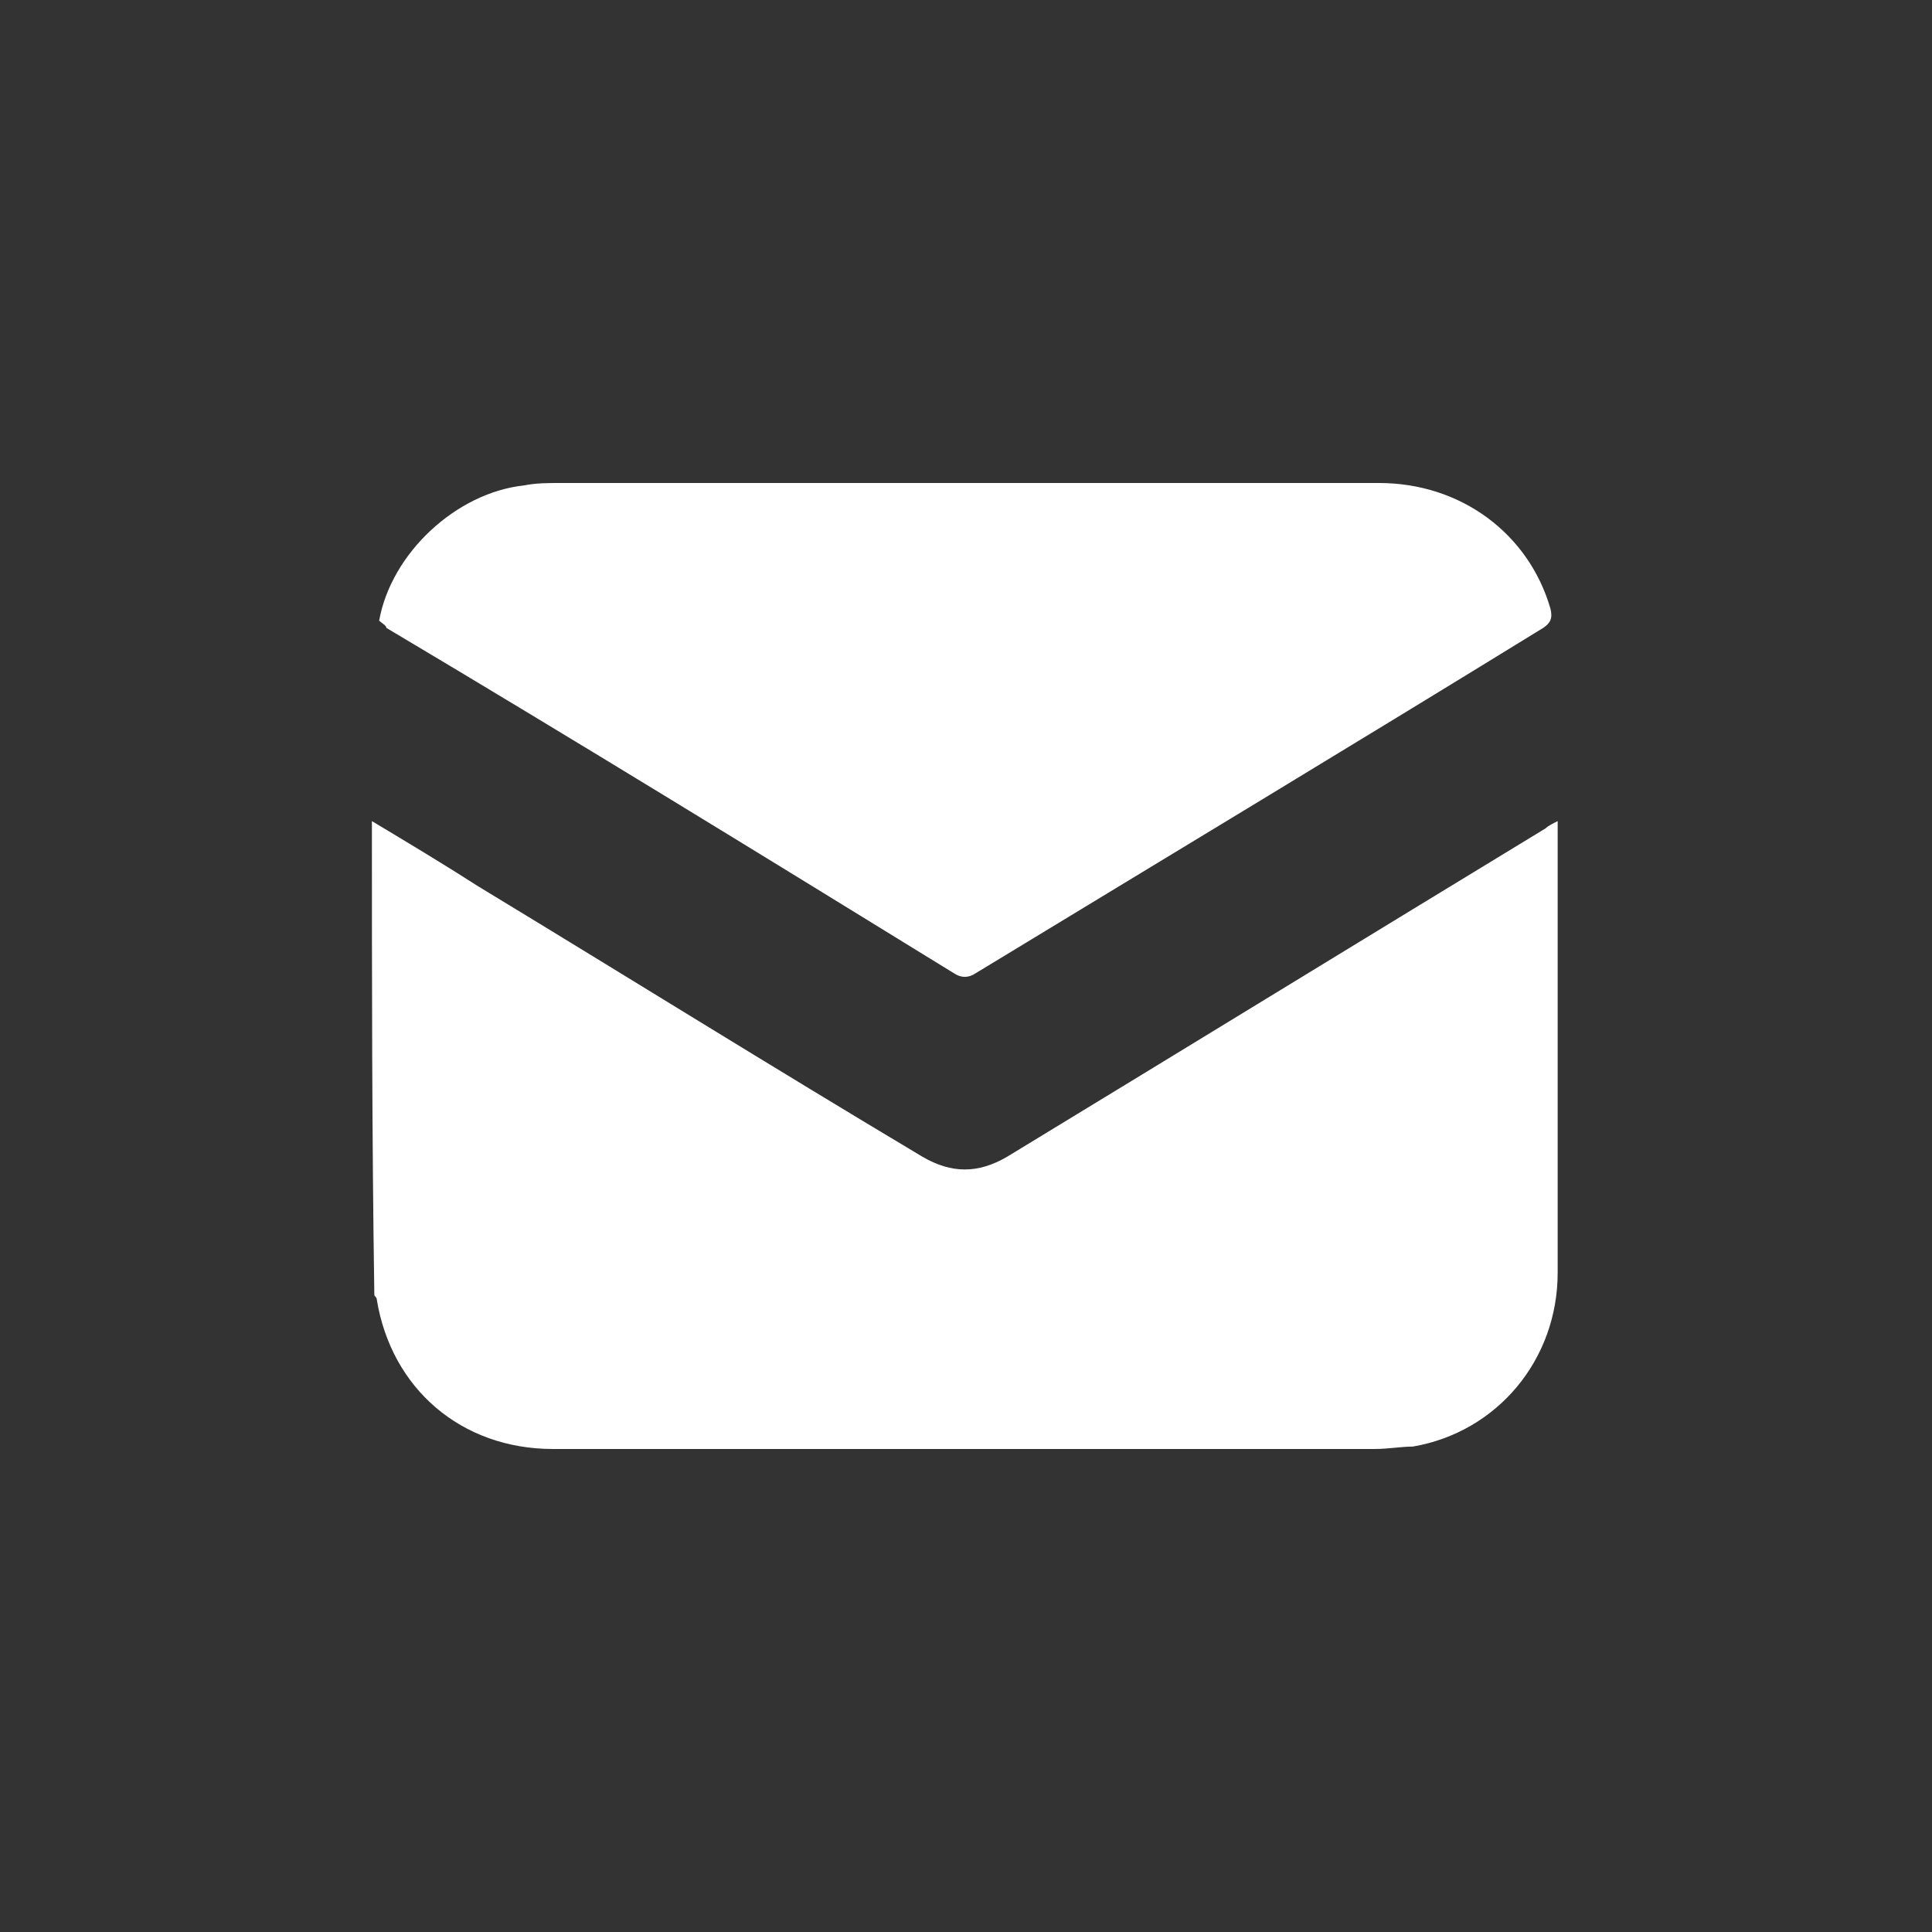
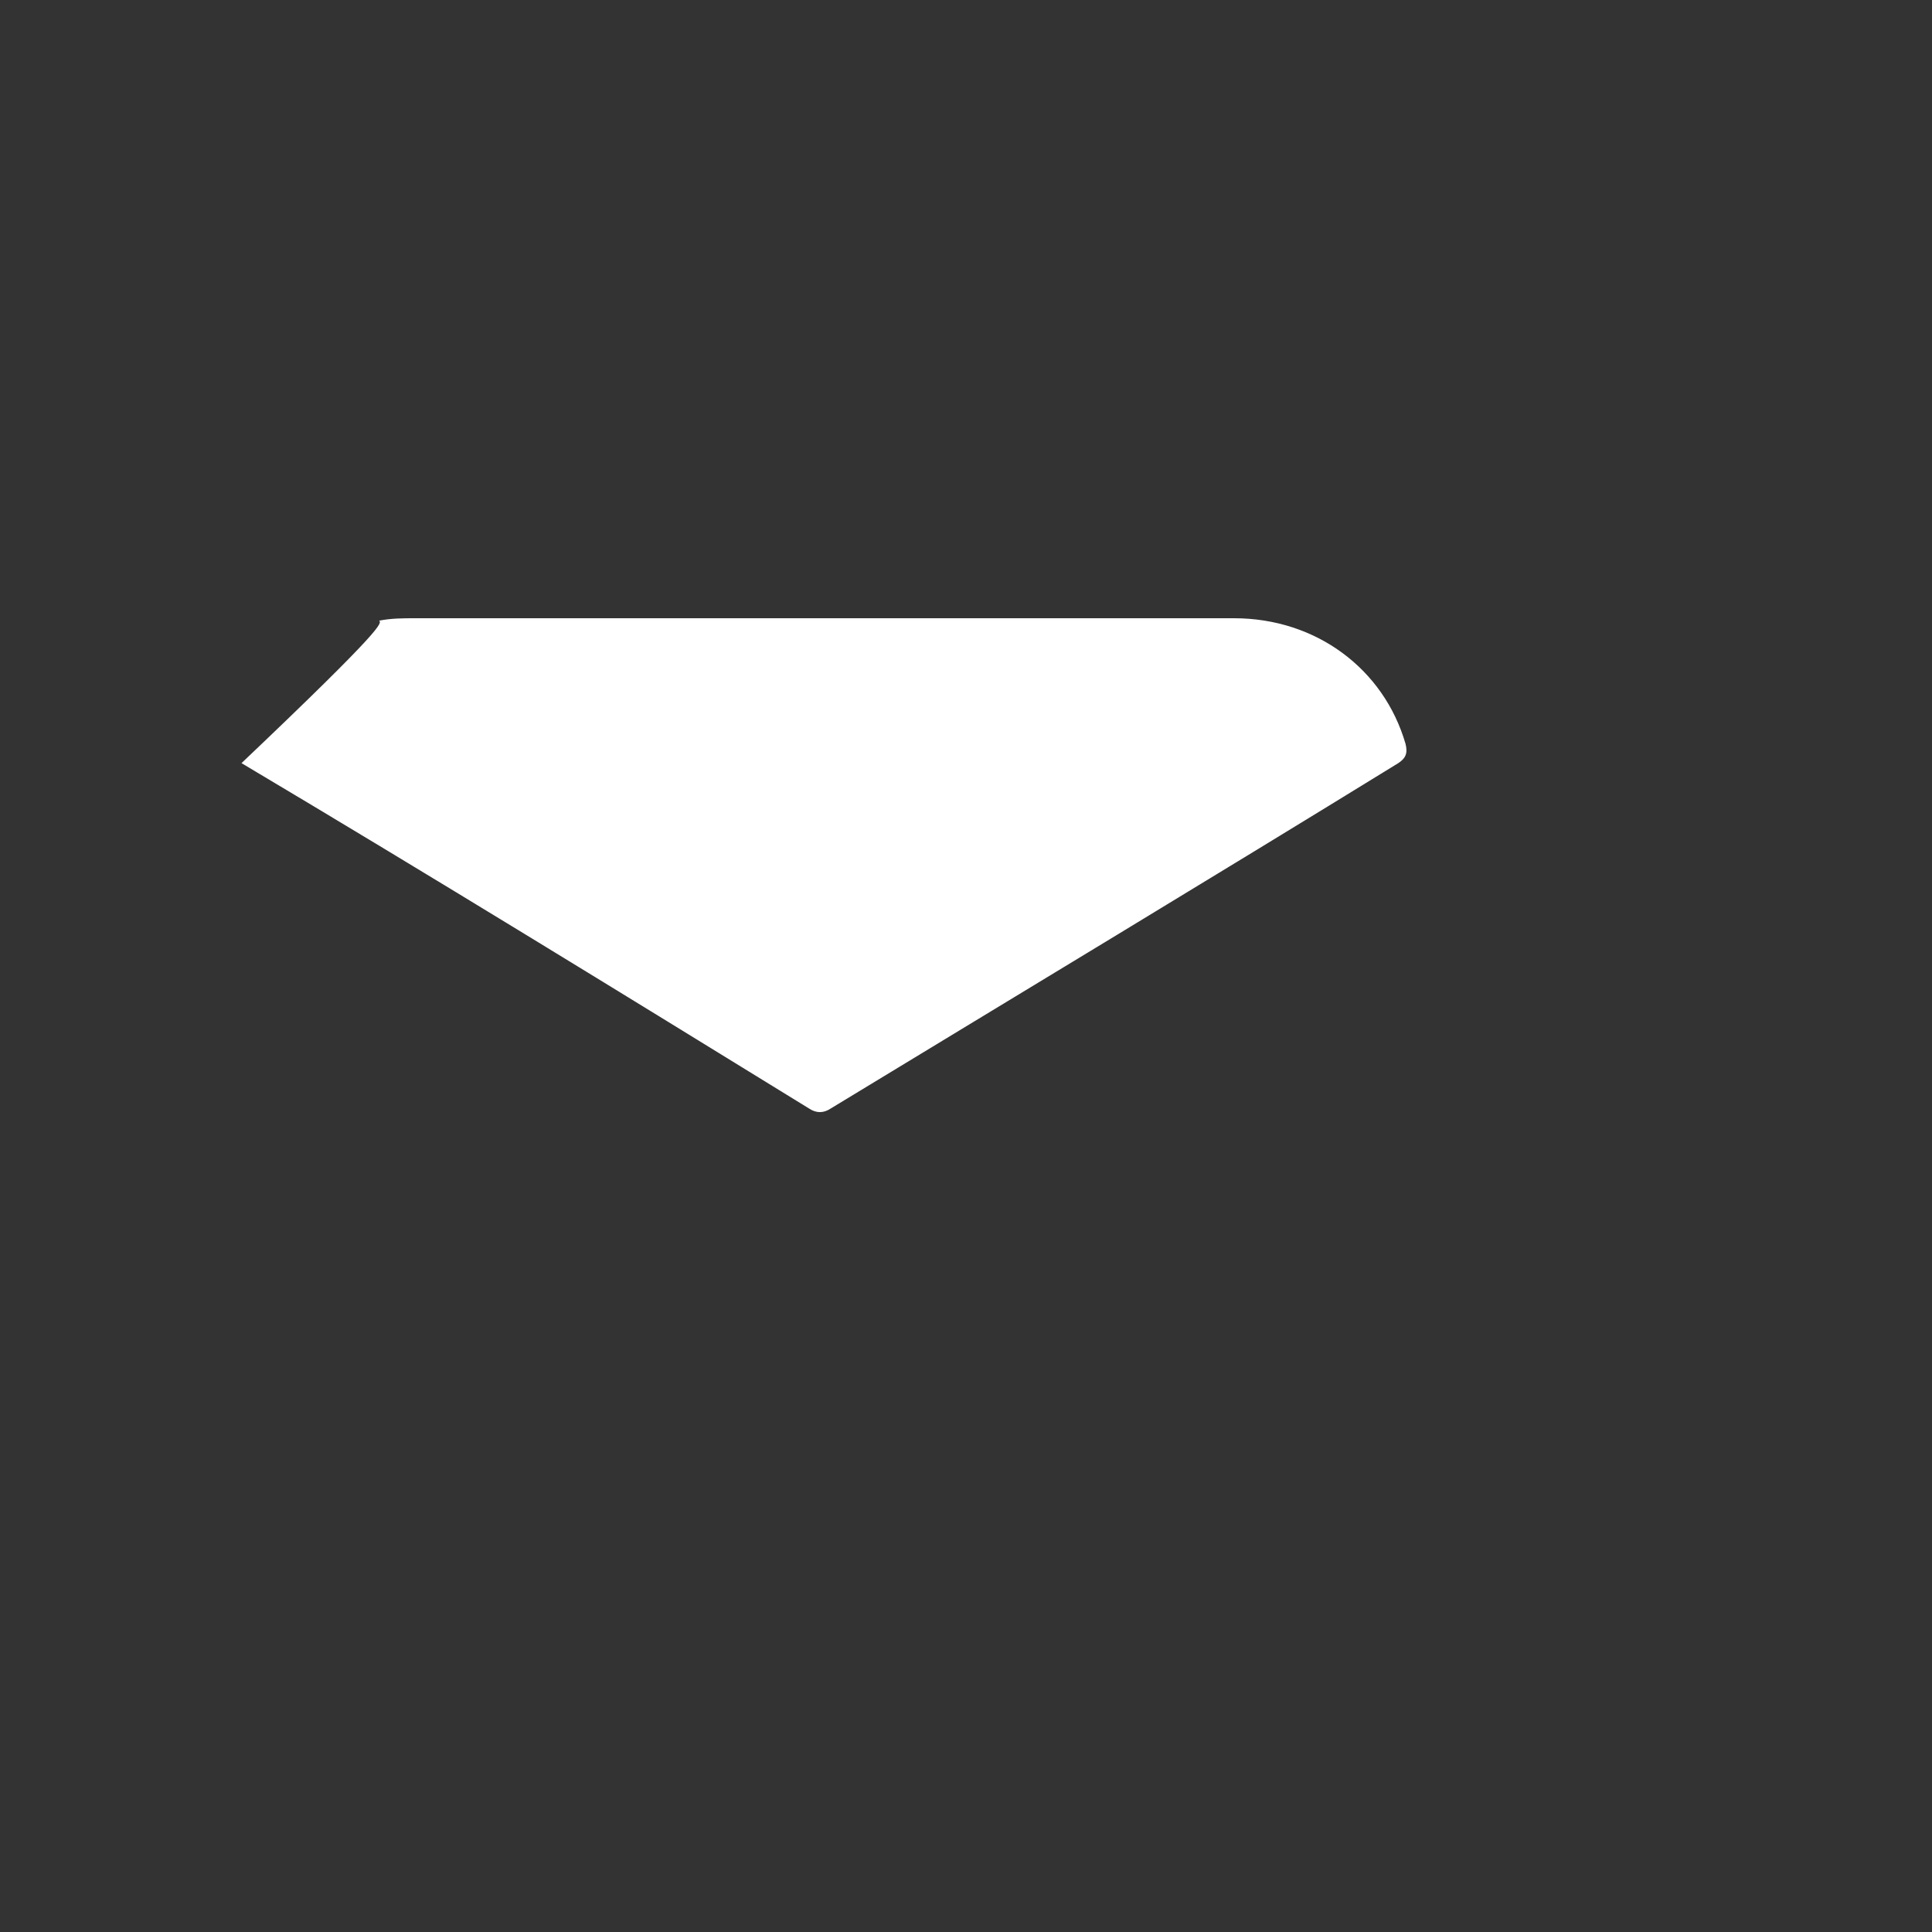
<svg xmlns="http://www.w3.org/2000/svg" version="1.1" id="Layer_1" x="0px" y="0px" viewBox="0 0 80 80" style="enable-background:new 0 0 80 80;" xml:space="preserve">
  <rect x="0" y="0" width="80" height="80" fill="#333333" stroke="none" />
  <style type="text/css">
	.st0{fill:#FFFFFF;}
</style>
  <g>
-     <path class="st0" d="M15.4,34c1.5,0.9,3,1.8,4.4,2.7c6.1,3.7,12.2,7.5,18.4,11.2c1.2,0.7,2.3,0.7,3.5,0c7.4-4.5,14.9-9.1,22.3-13.6   c0.1-0.1,0.3-0.2,0.5-0.3c0,0.2,0,0.3,0,0.4c0,6.1,0,12.2,0,18.3c0,3.6-2.5,6.6-6,7.2C58,59.9,57.5,60,56.9,60c-11.3,0-22.7,0-34,0   c-3.8,0-6.7-2.5-7.3-6.2c0-0.1-0.1-0.1-0.1-0.2C15.4,47,15.4,40.5,15.4,34z" />
-     <path class="st0" d="M15.7,25.7c0.5-2.8,3.2-5.3,6-5.6c0.5-0.1,1-0.1,1.5-0.1c11.3,0,22.6,0,33.9,0c3.4,0,6.2,2.1,7.1,5.2   c0.1,0.4,0,0.6-0.3,0.8c-7.8,4.8-15.6,9.5-23.5,14.3c-0.3,0.2-0.6,0.2-0.9,0c-7.8-4.8-15.6-9.6-23.5-14.3   C16,25.9,15.8,25.8,15.7,25.7z" />
+     <path class="st0" d="M15.7,25.7c0.5-0.1,1-0.1,1.5-0.1c11.3,0,22.6,0,33.9,0c3.4,0,6.2,2.1,7.1,5.2   c0.1,0.4,0,0.6-0.3,0.8c-7.8,4.8-15.6,9.5-23.5,14.3c-0.3,0.2-0.6,0.2-0.9,0c-7.8-4.8-15.6-9.6-23.5-14.3   C16,25.9,15.8,25.8,15.7,25.7z" />
  </g>
</svg>